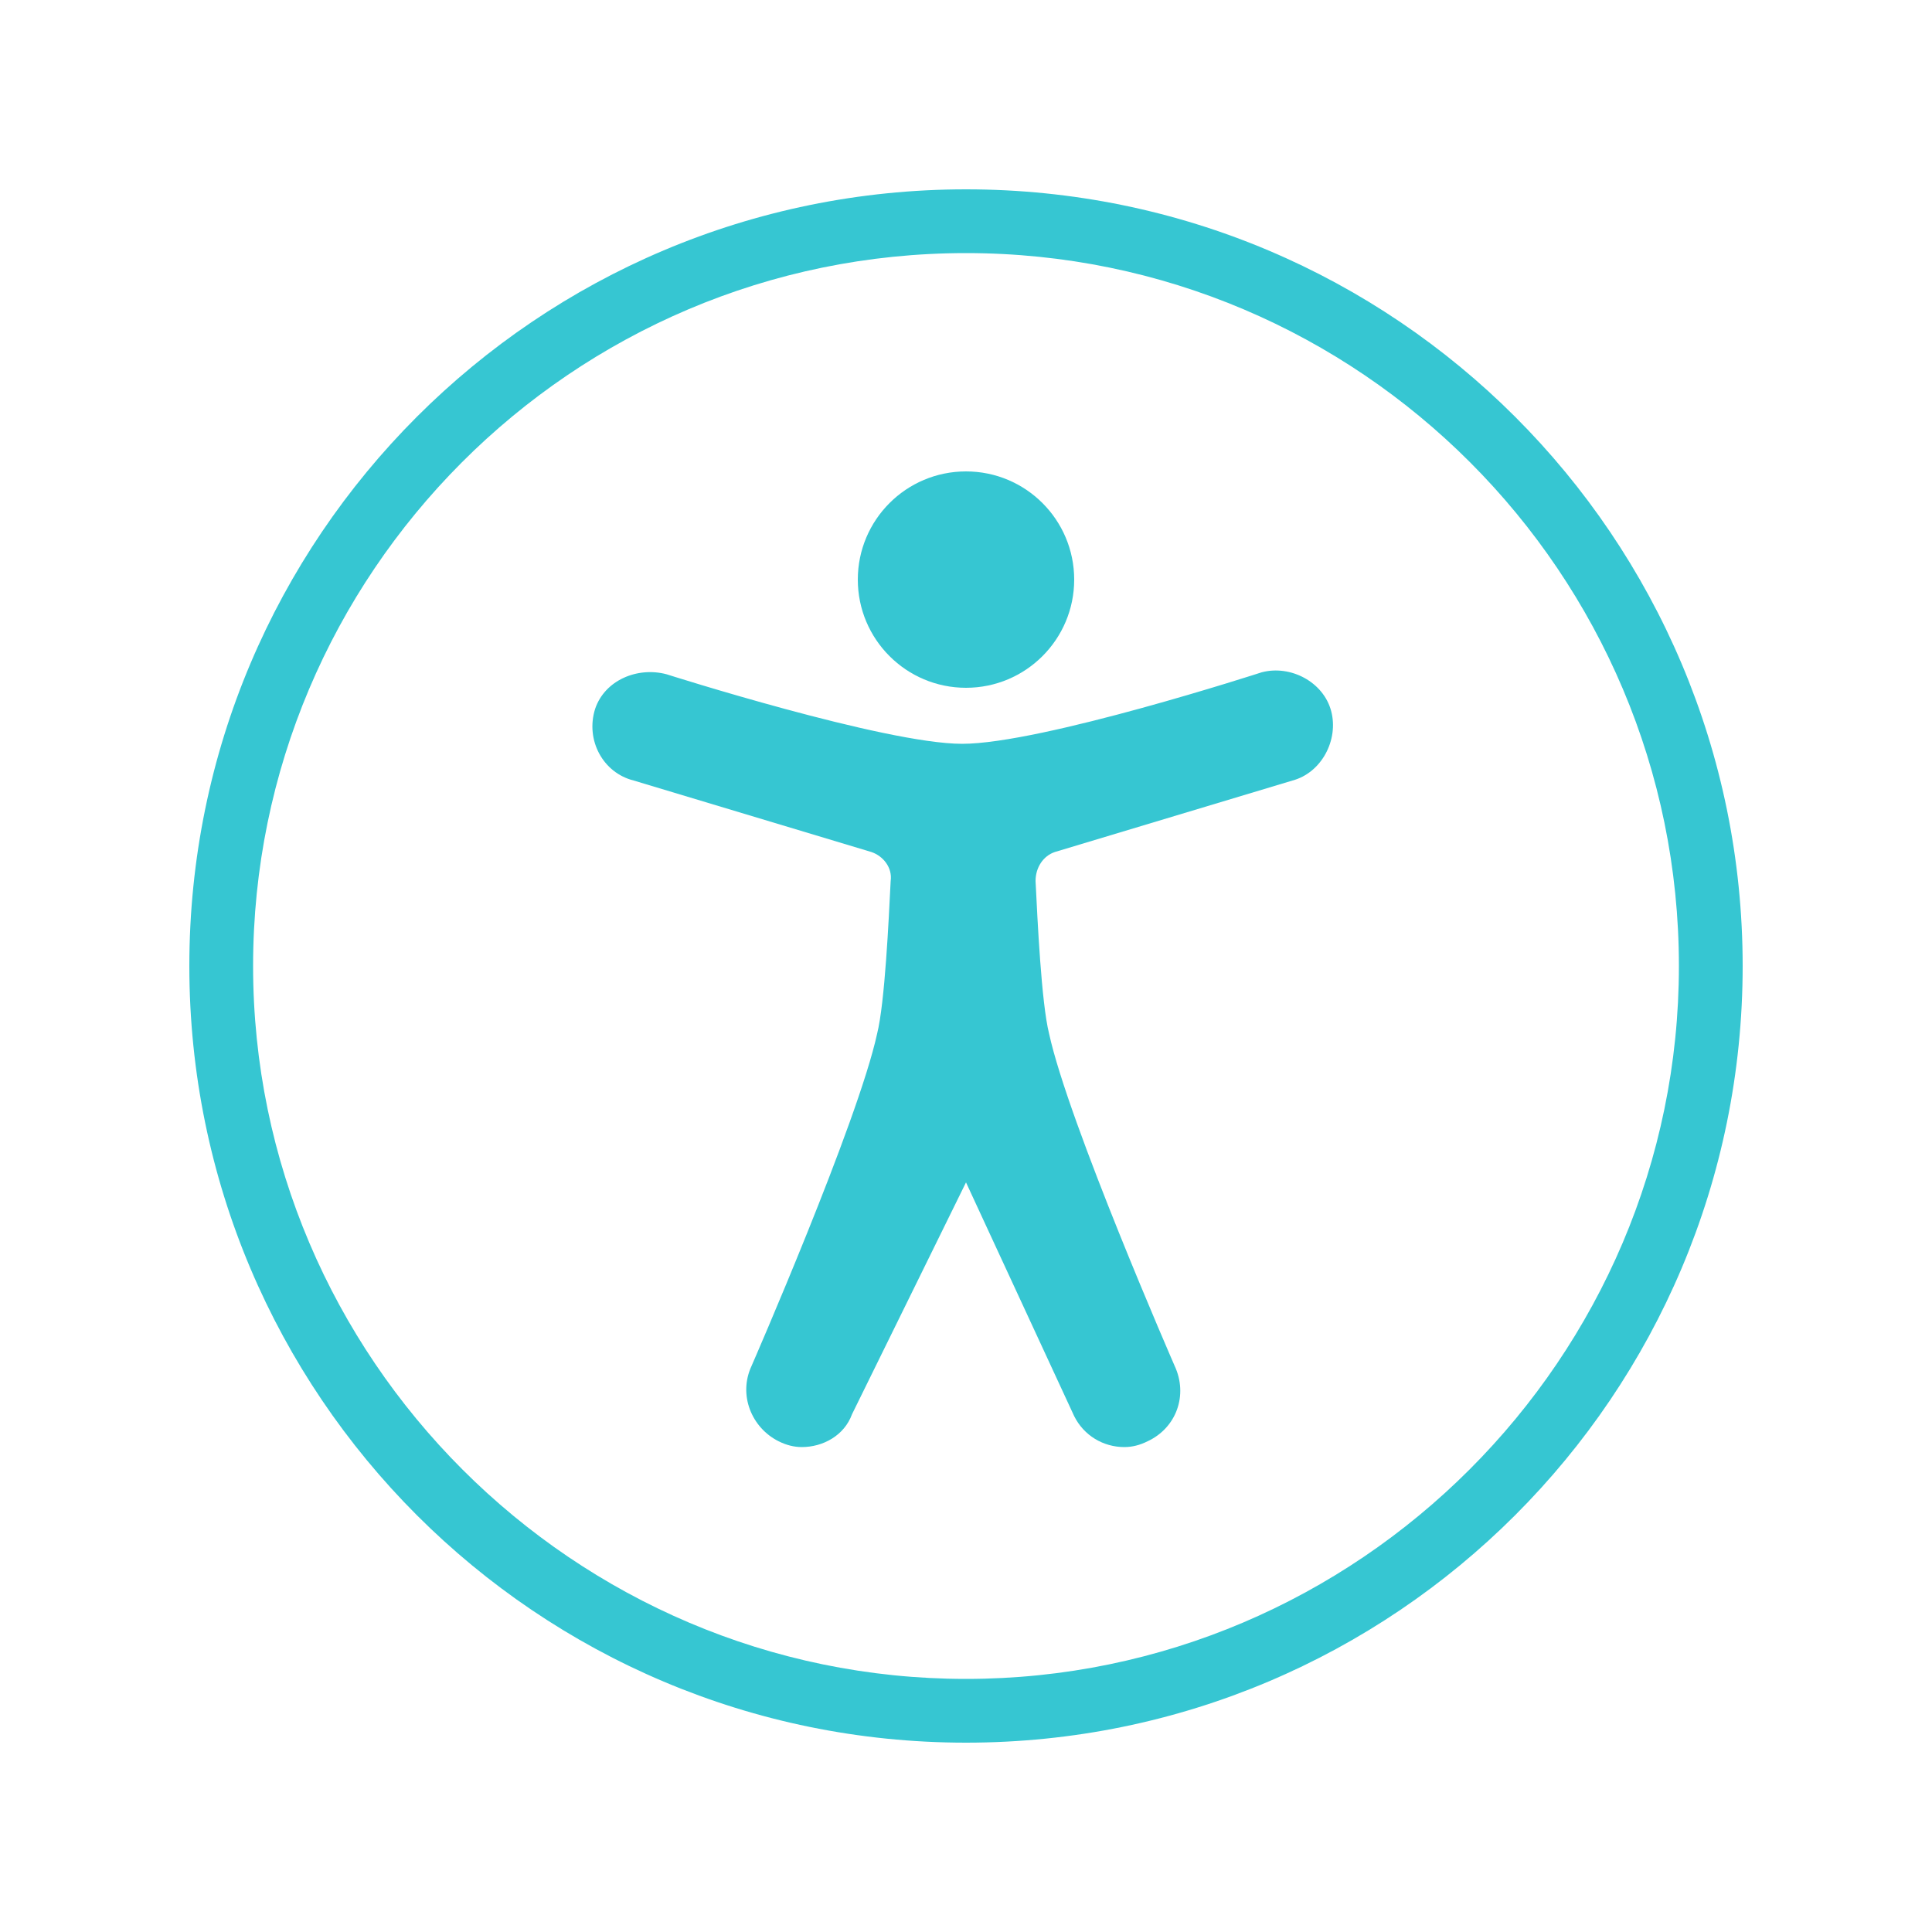
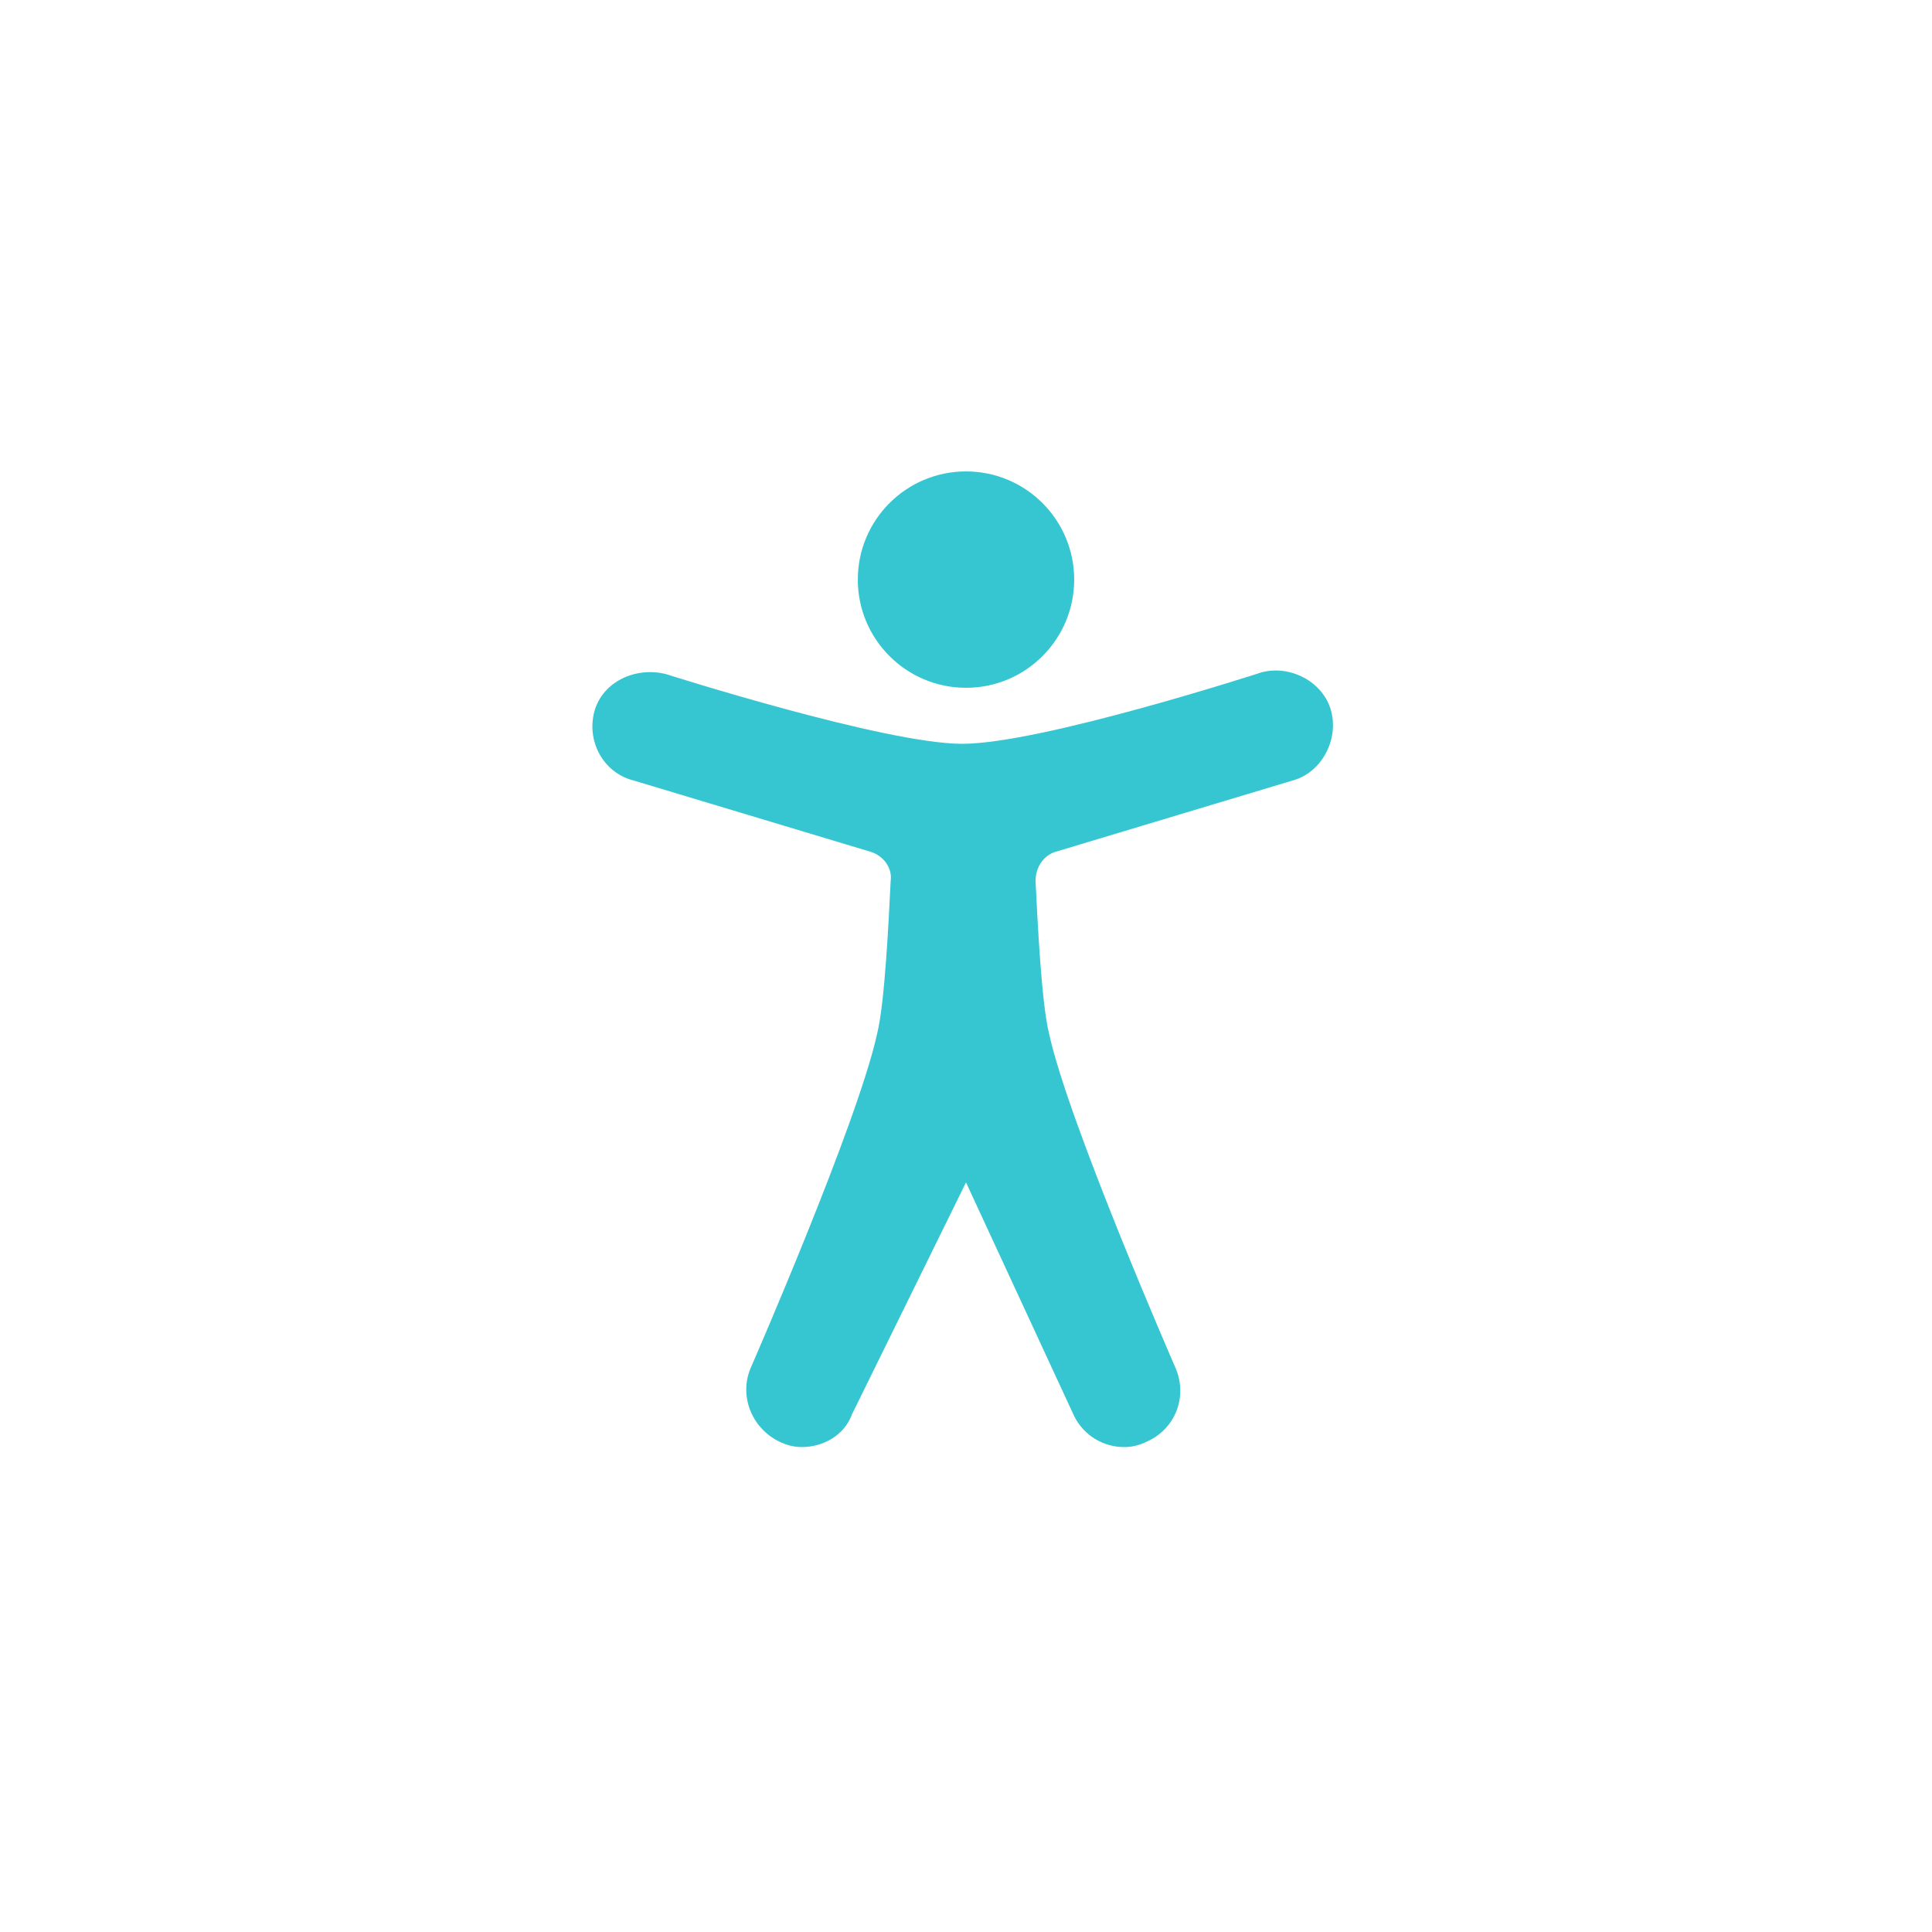
<svg xmlns="http://www.w3.org/2000/svg" width="1200pt" height="1200pt" version="1.1" viewBox="0 0 1200 1200">
  <path d="m698.4 898.8c4.801 0 9.602-1.199 14.398-3.602 18-8.398 25.199-28.801 16.801-46.801 0 0-66-151.2-78-206.4-4.801-19.199-7.199-70.801-8.398-94.801 0-8.398 4.801-15.602 12-18l147.6-44.398c18-4.801 28.801-25.199 24-43.199s-25.199-28.801-43.199-24c0 0-136.8 44.398-186 44.398-48 0-183.6-43.199-183.6-43.199-18-4.801-38.398 3.602-44.398 21.602-6 19.199 4.801 39.602 24 44.398l147.6 44.398c7.199 2.398 13.199 9.602 12 18-1.199 24-3.602 75.602-8.398 94.801-12 55.199-78 206.4-78 206.4-8.398 18 0 38.398 16.801 46.801 4.801 2.398 9.602 3.602 14.398 3.602 13.199 0 26.398-7.199 31.199-20.398l70.797-144 67.199 145.2c6 12.004 18 19.203 31.199 19.203z" fill="#36c6d2" />
  <path d="m667.2 360c0 37.113-30.086 67.199-67.199 67.199s-67.199-30.086-67.199-67.199 30.086-67.199 67.199-67.199 67.199 30.086 67.199 67.199" fill="#36c6d2" />
-   <path d="m1082.4 600c0-266.4-216-482.4-482.4-482.4s-482.4 216-482.4 482.4 216 482.4 482.4 482.4 482.4-216 482.4-482.4zm-925.2 0c0-243.6 198-442.8 442.8-442.8s442.8 199.2 442.8 442.8-199.2 442.8-442.8 442.8-442.8-199.2-442.8-442.8z" fill="#36c6d2" />
</svg>